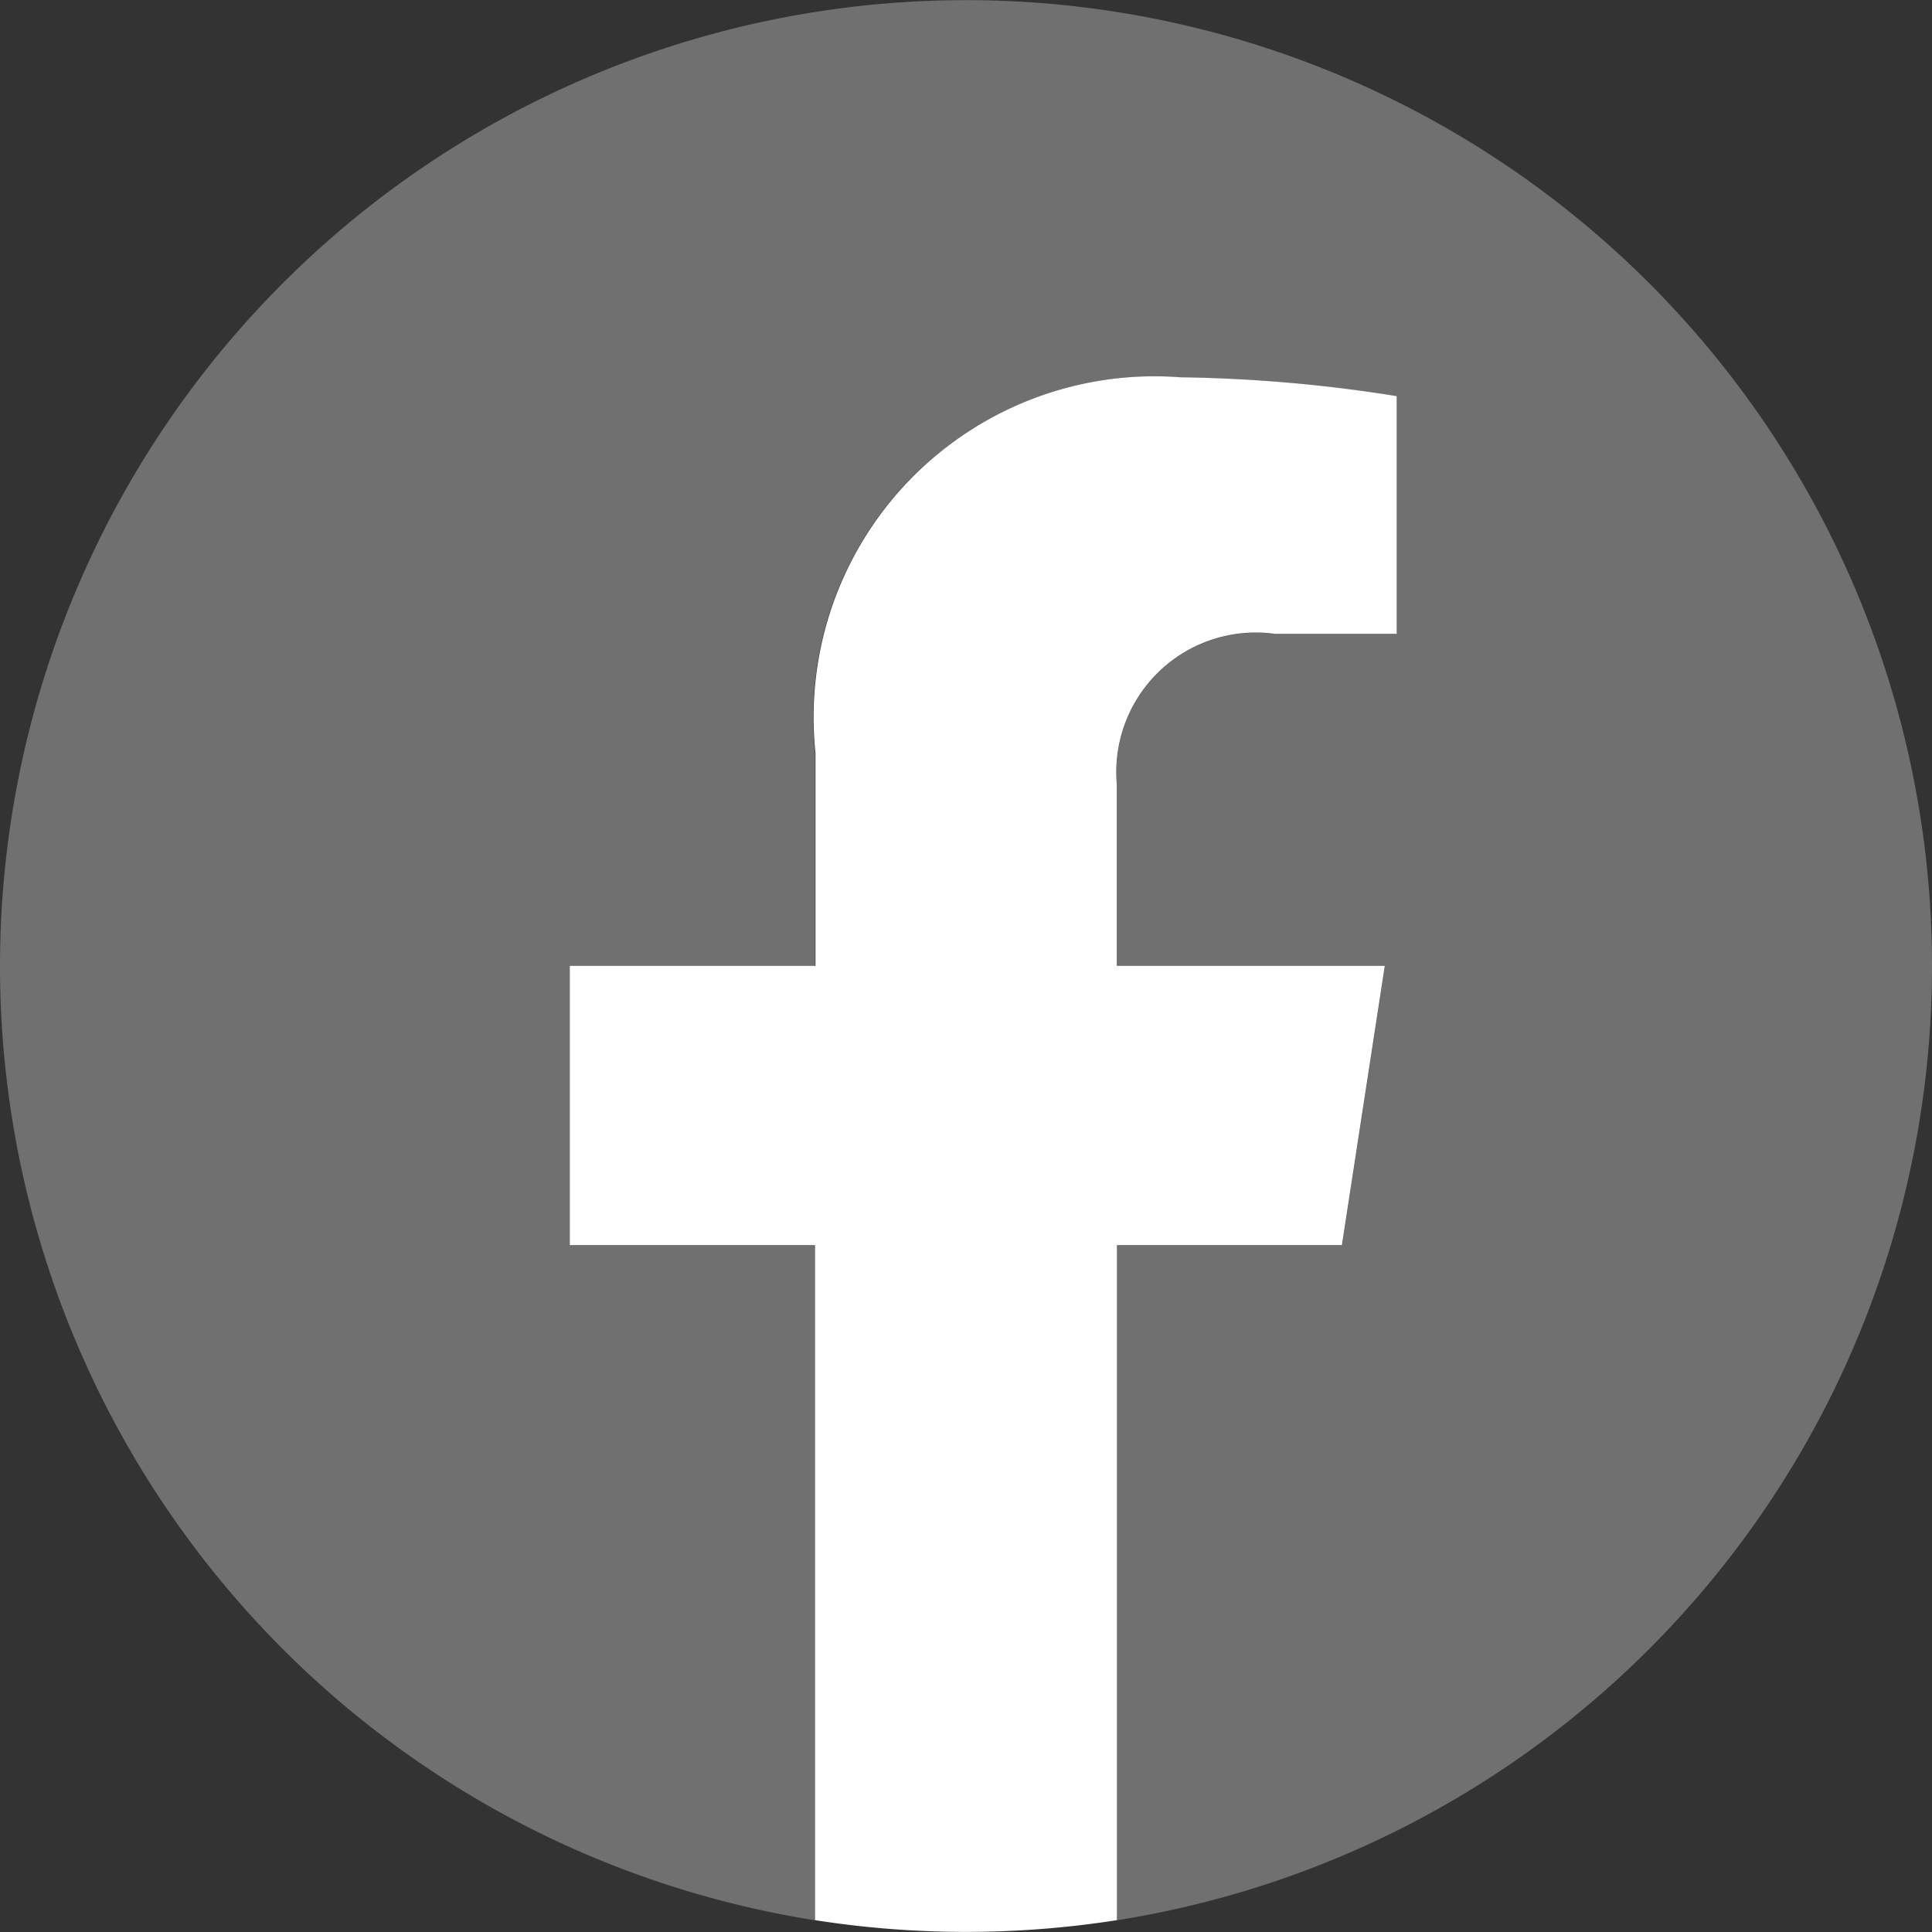
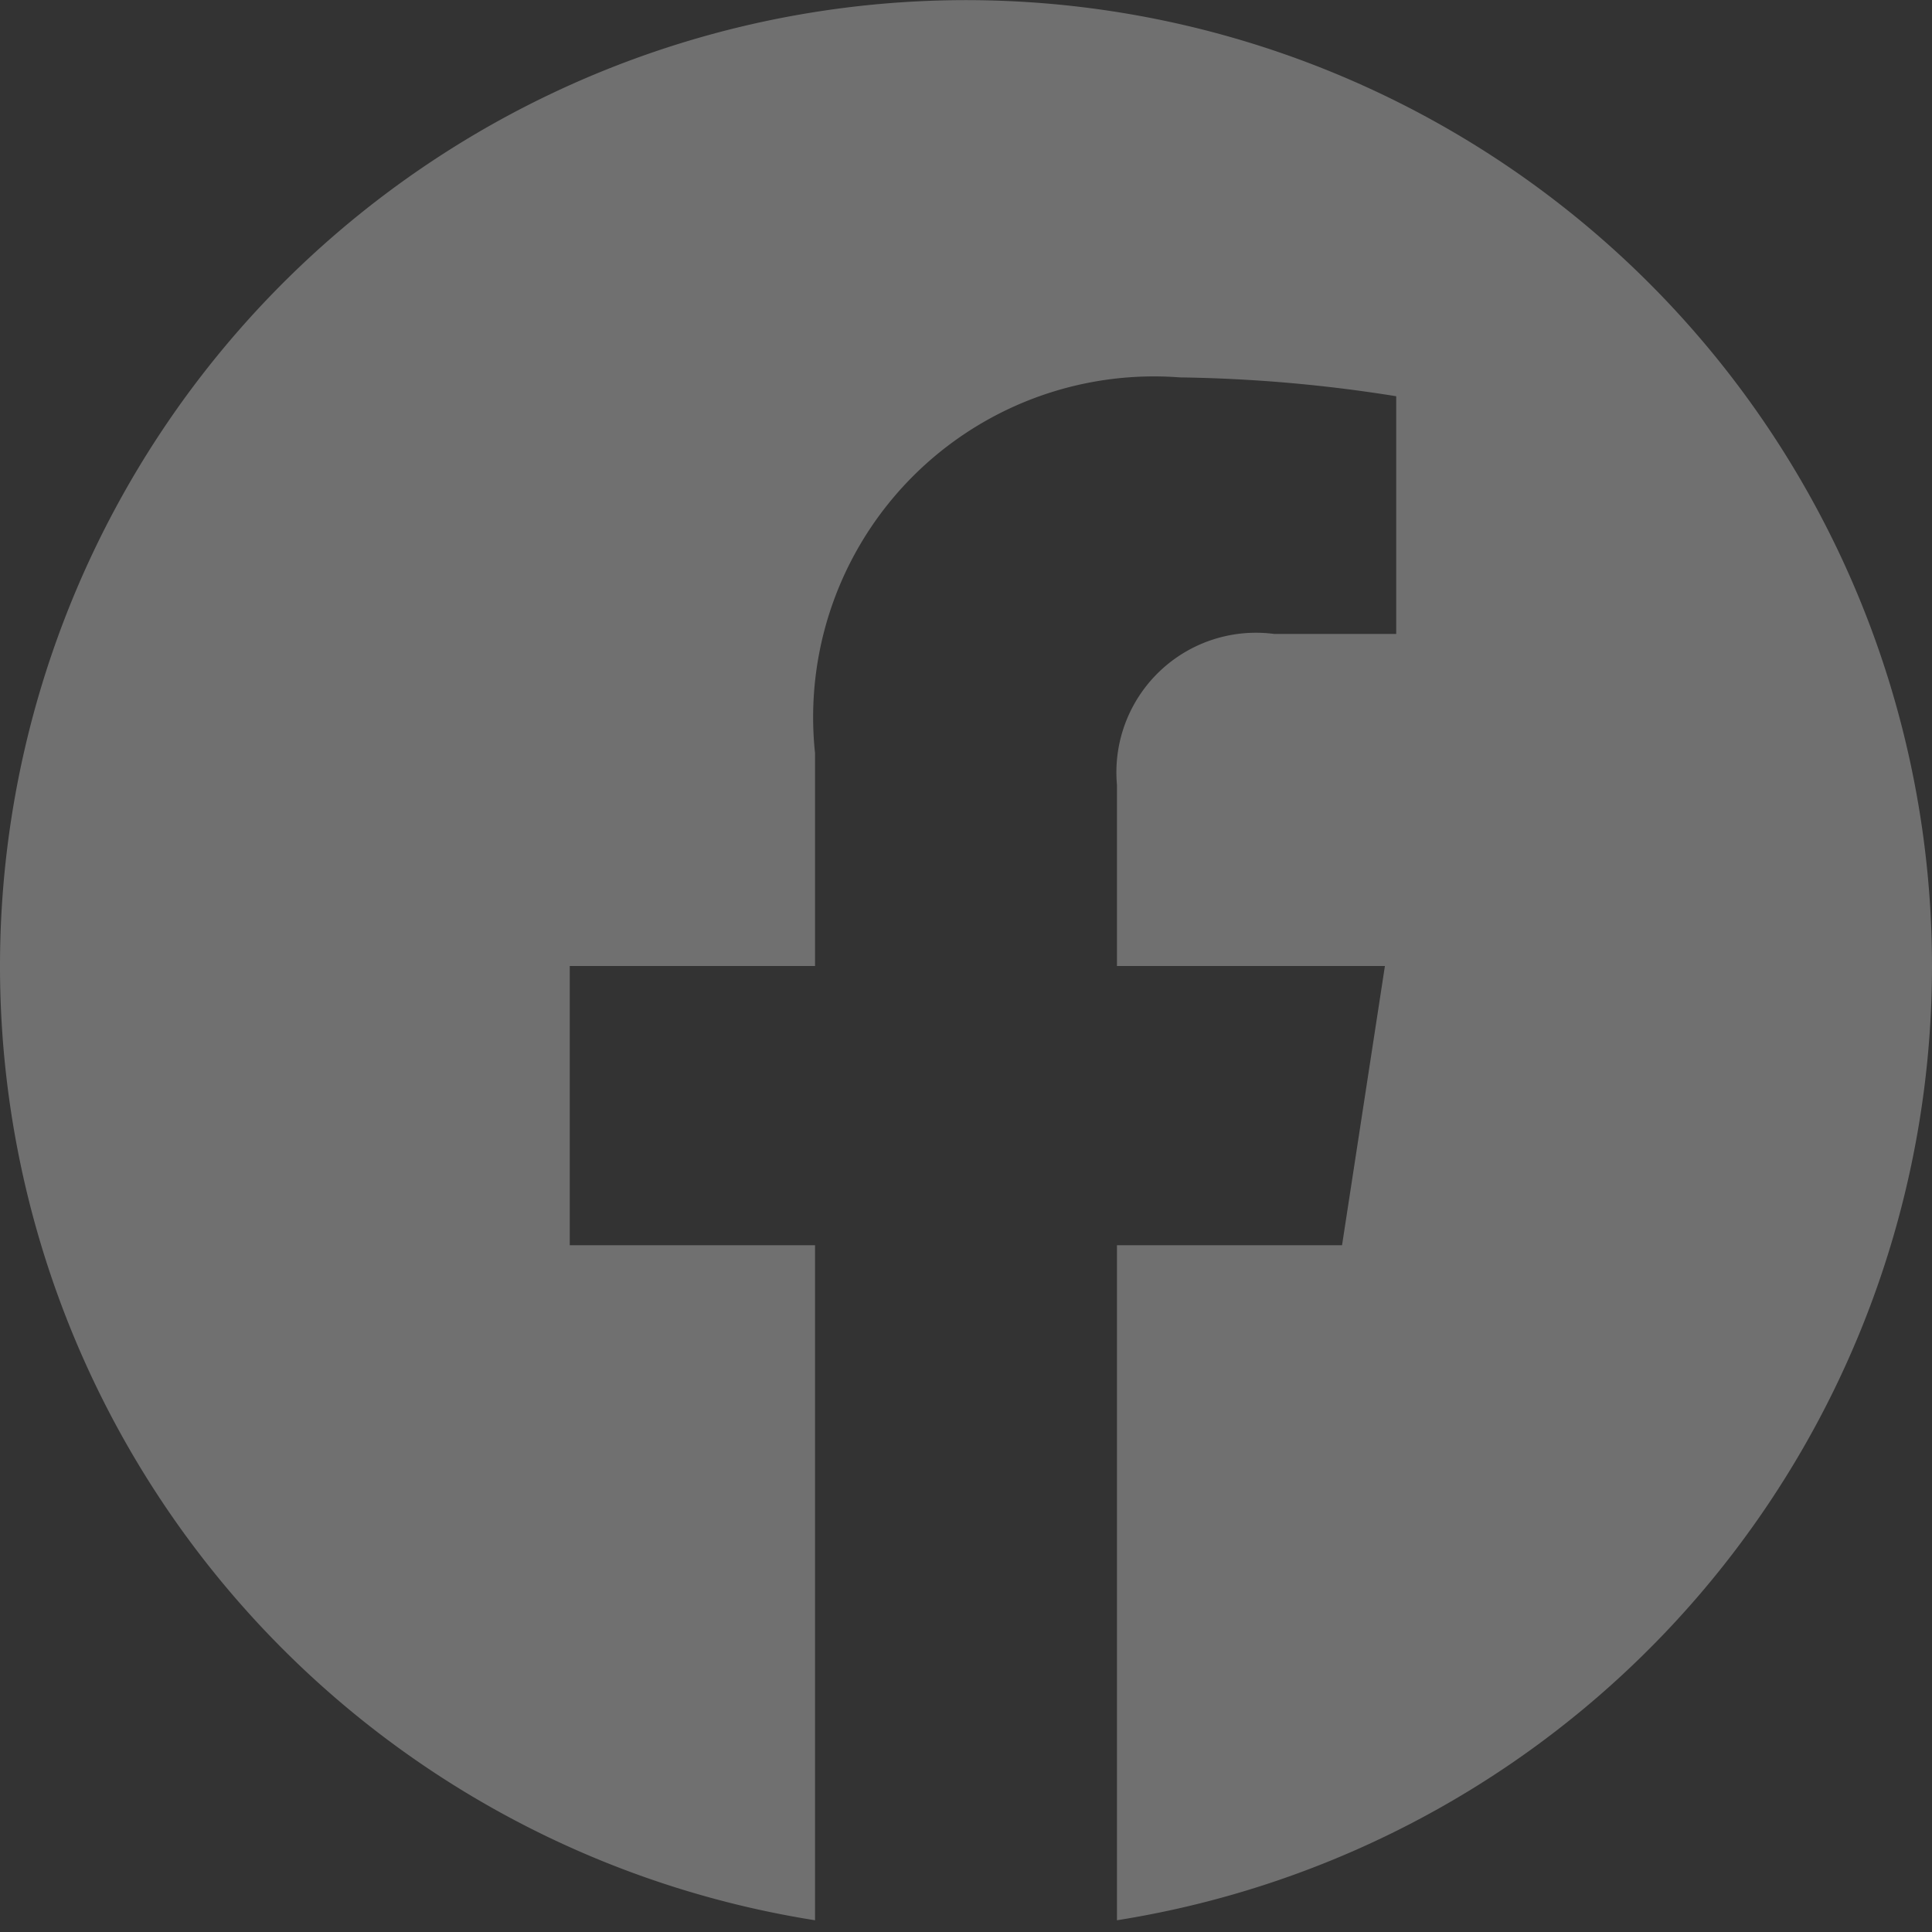
<svg xmlns="http://www.w3.org/2000/svg" width="17.124" height="17.124" viewBox="0 0 17.124 17.124">
  <rect x="0" y="0" width="17.124" height="17.124" fill="#333333" stroke="none" />
  <g id="グループ_2463" data-name="グループ 2463" transform="translate(0 0)">
    <path id="パス_410" data-name="パス 410" d="M17.124,8.562a8.562,8.562,0,1,0-9.9,8.458V11.037H5.05V8.562H7.224V6.676a3.021,3.021,0,0,1,3.234-3.331,13.166,13.166,0,0,1,1.917.167V5.619h-1.08A1.237,1.237,0,0,0,9.9,6.956V8.562h2.375l-.38,2.475H9.9V17.02A8.564,8.564,0,0,0,17.124,8.562Z" transform="translate(0 0)" fill="#707070" />
-     <path id="パス_411" data-name="パス 411" d="M308.844,207.692l.38-2.475h-2.375v-1.606a1.237,1.237,0,0,1,1.4-1.337h1.08v-2.107a13.166,13.166,0,0,0-1.917-.167,3.021,3.021,0,0,0-3.234,3.331v1.886H302v2.475h2.174v5.983a8.652,8.652,0,0,0,2.676,0v-5.983Z" transform="translate(-296.95 -196.656)" fill="#fff" />
  </g>
</svg>